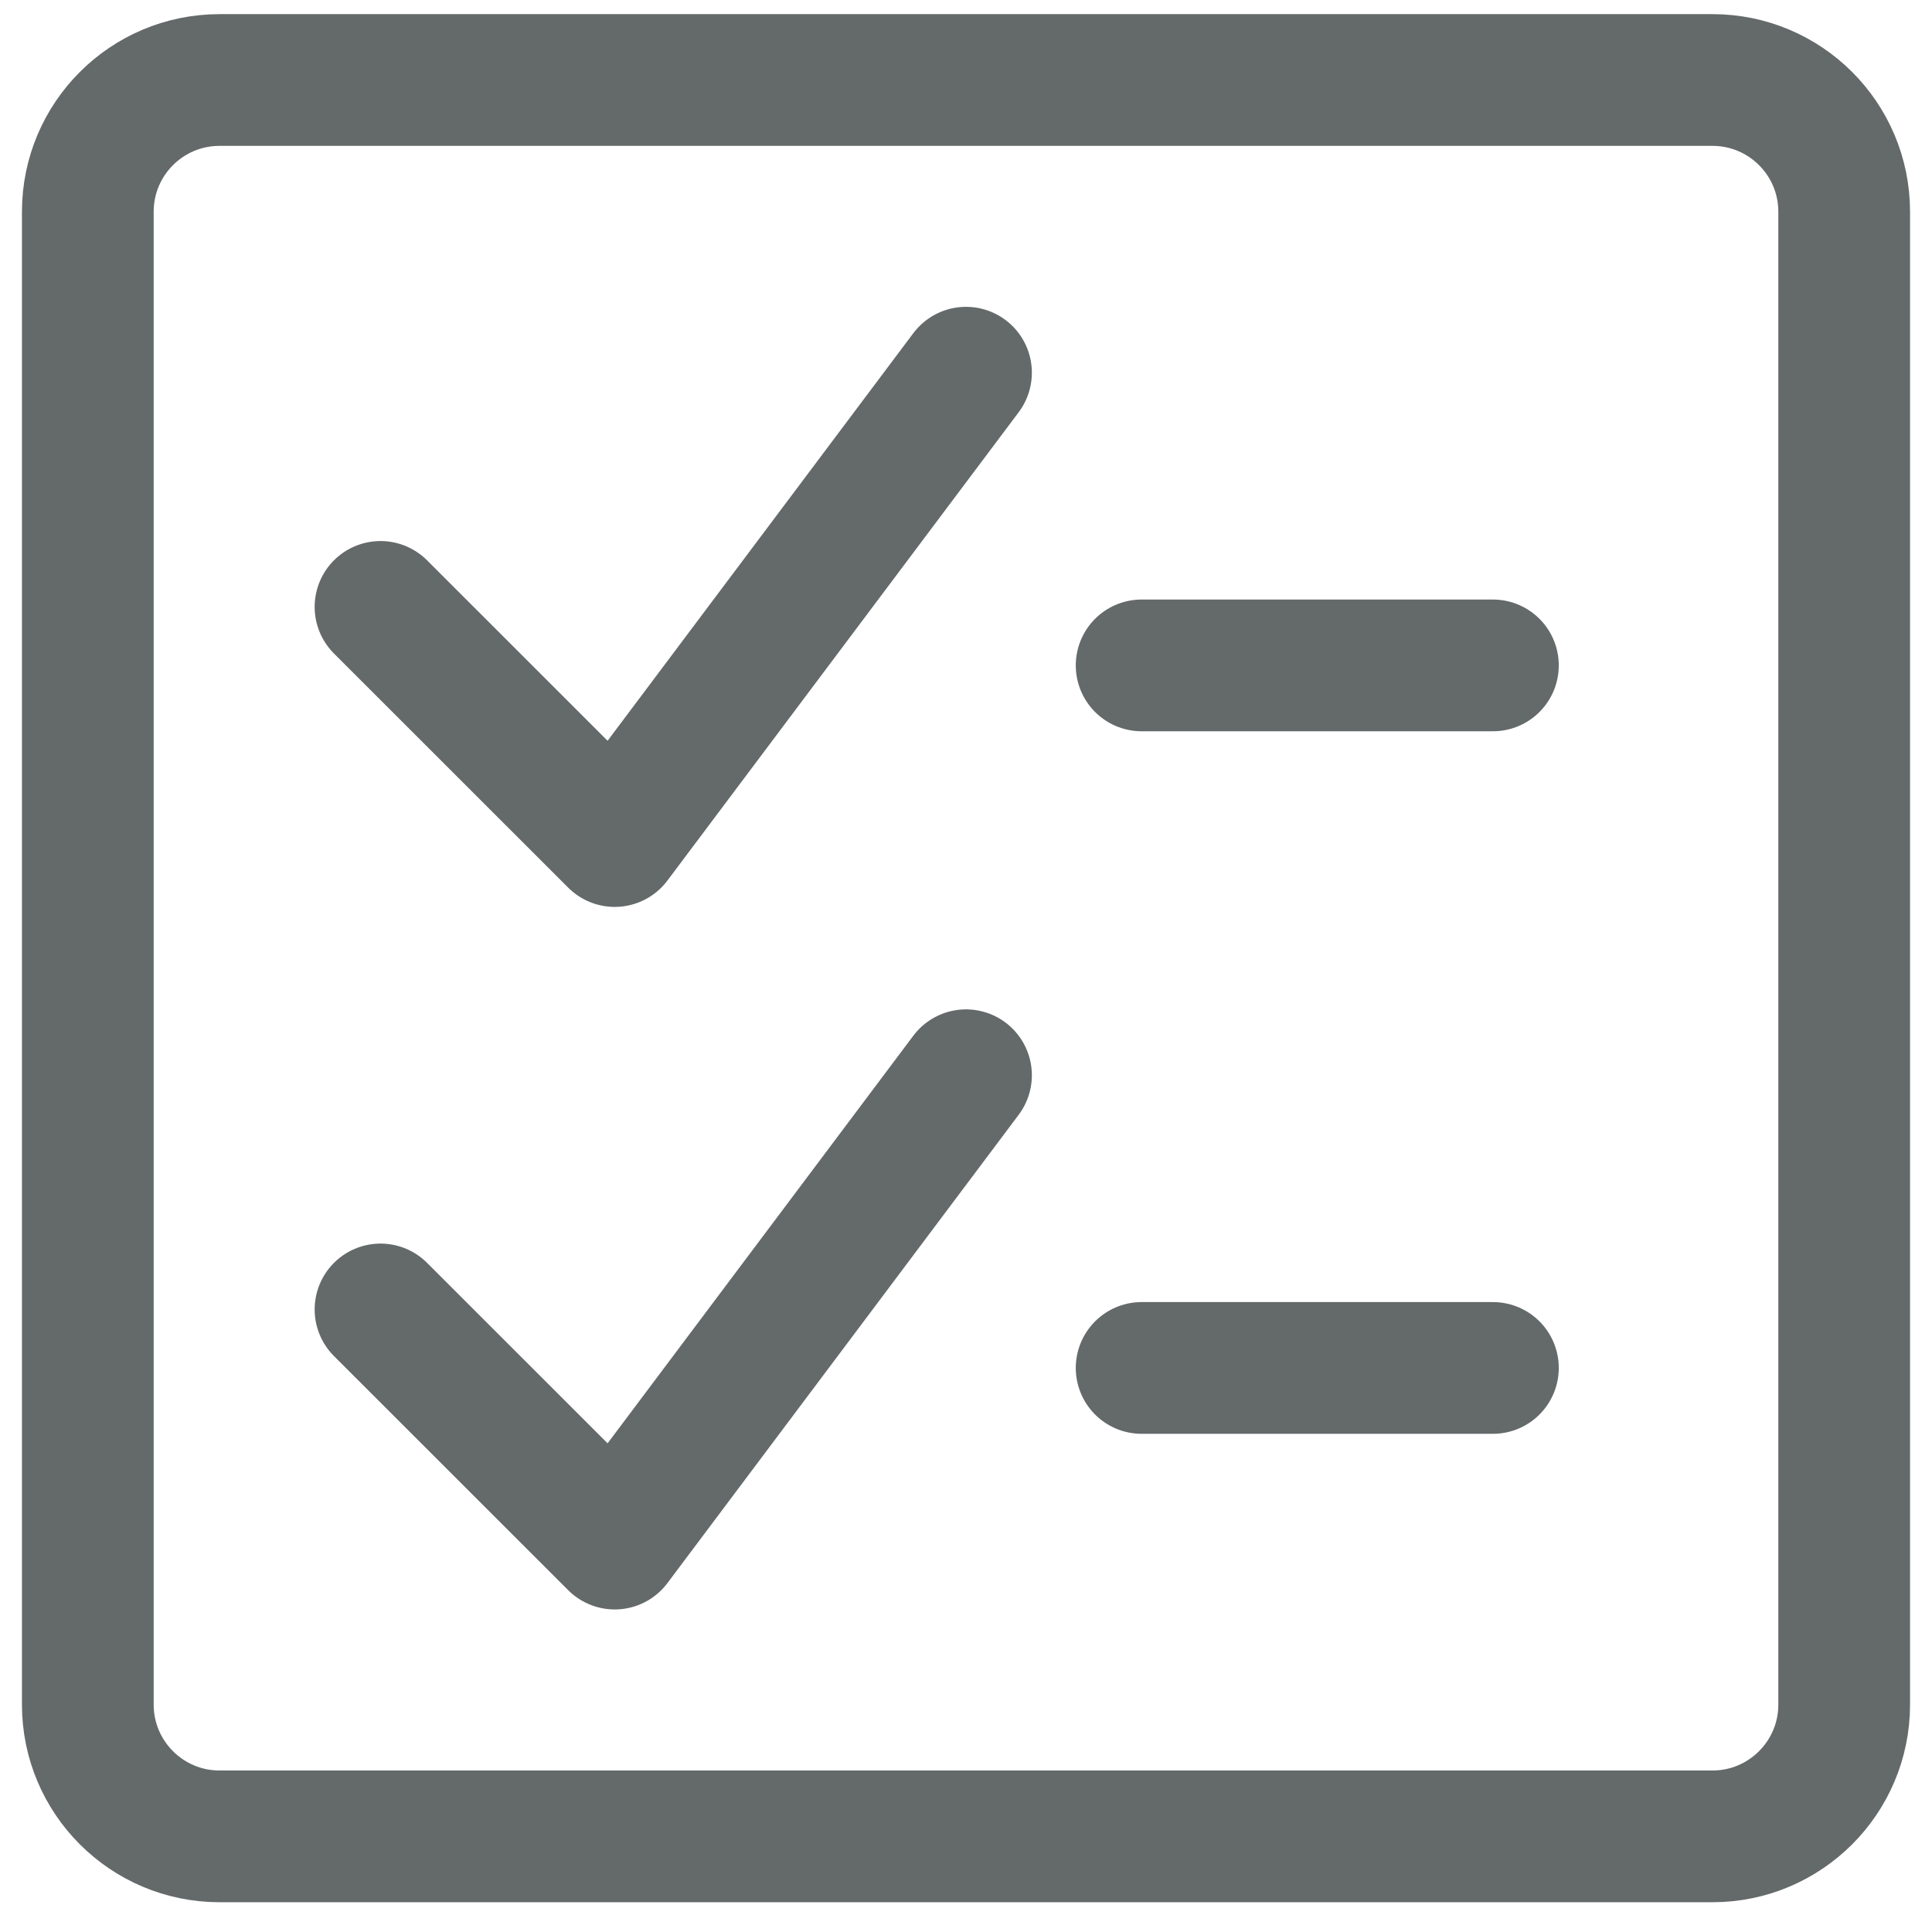
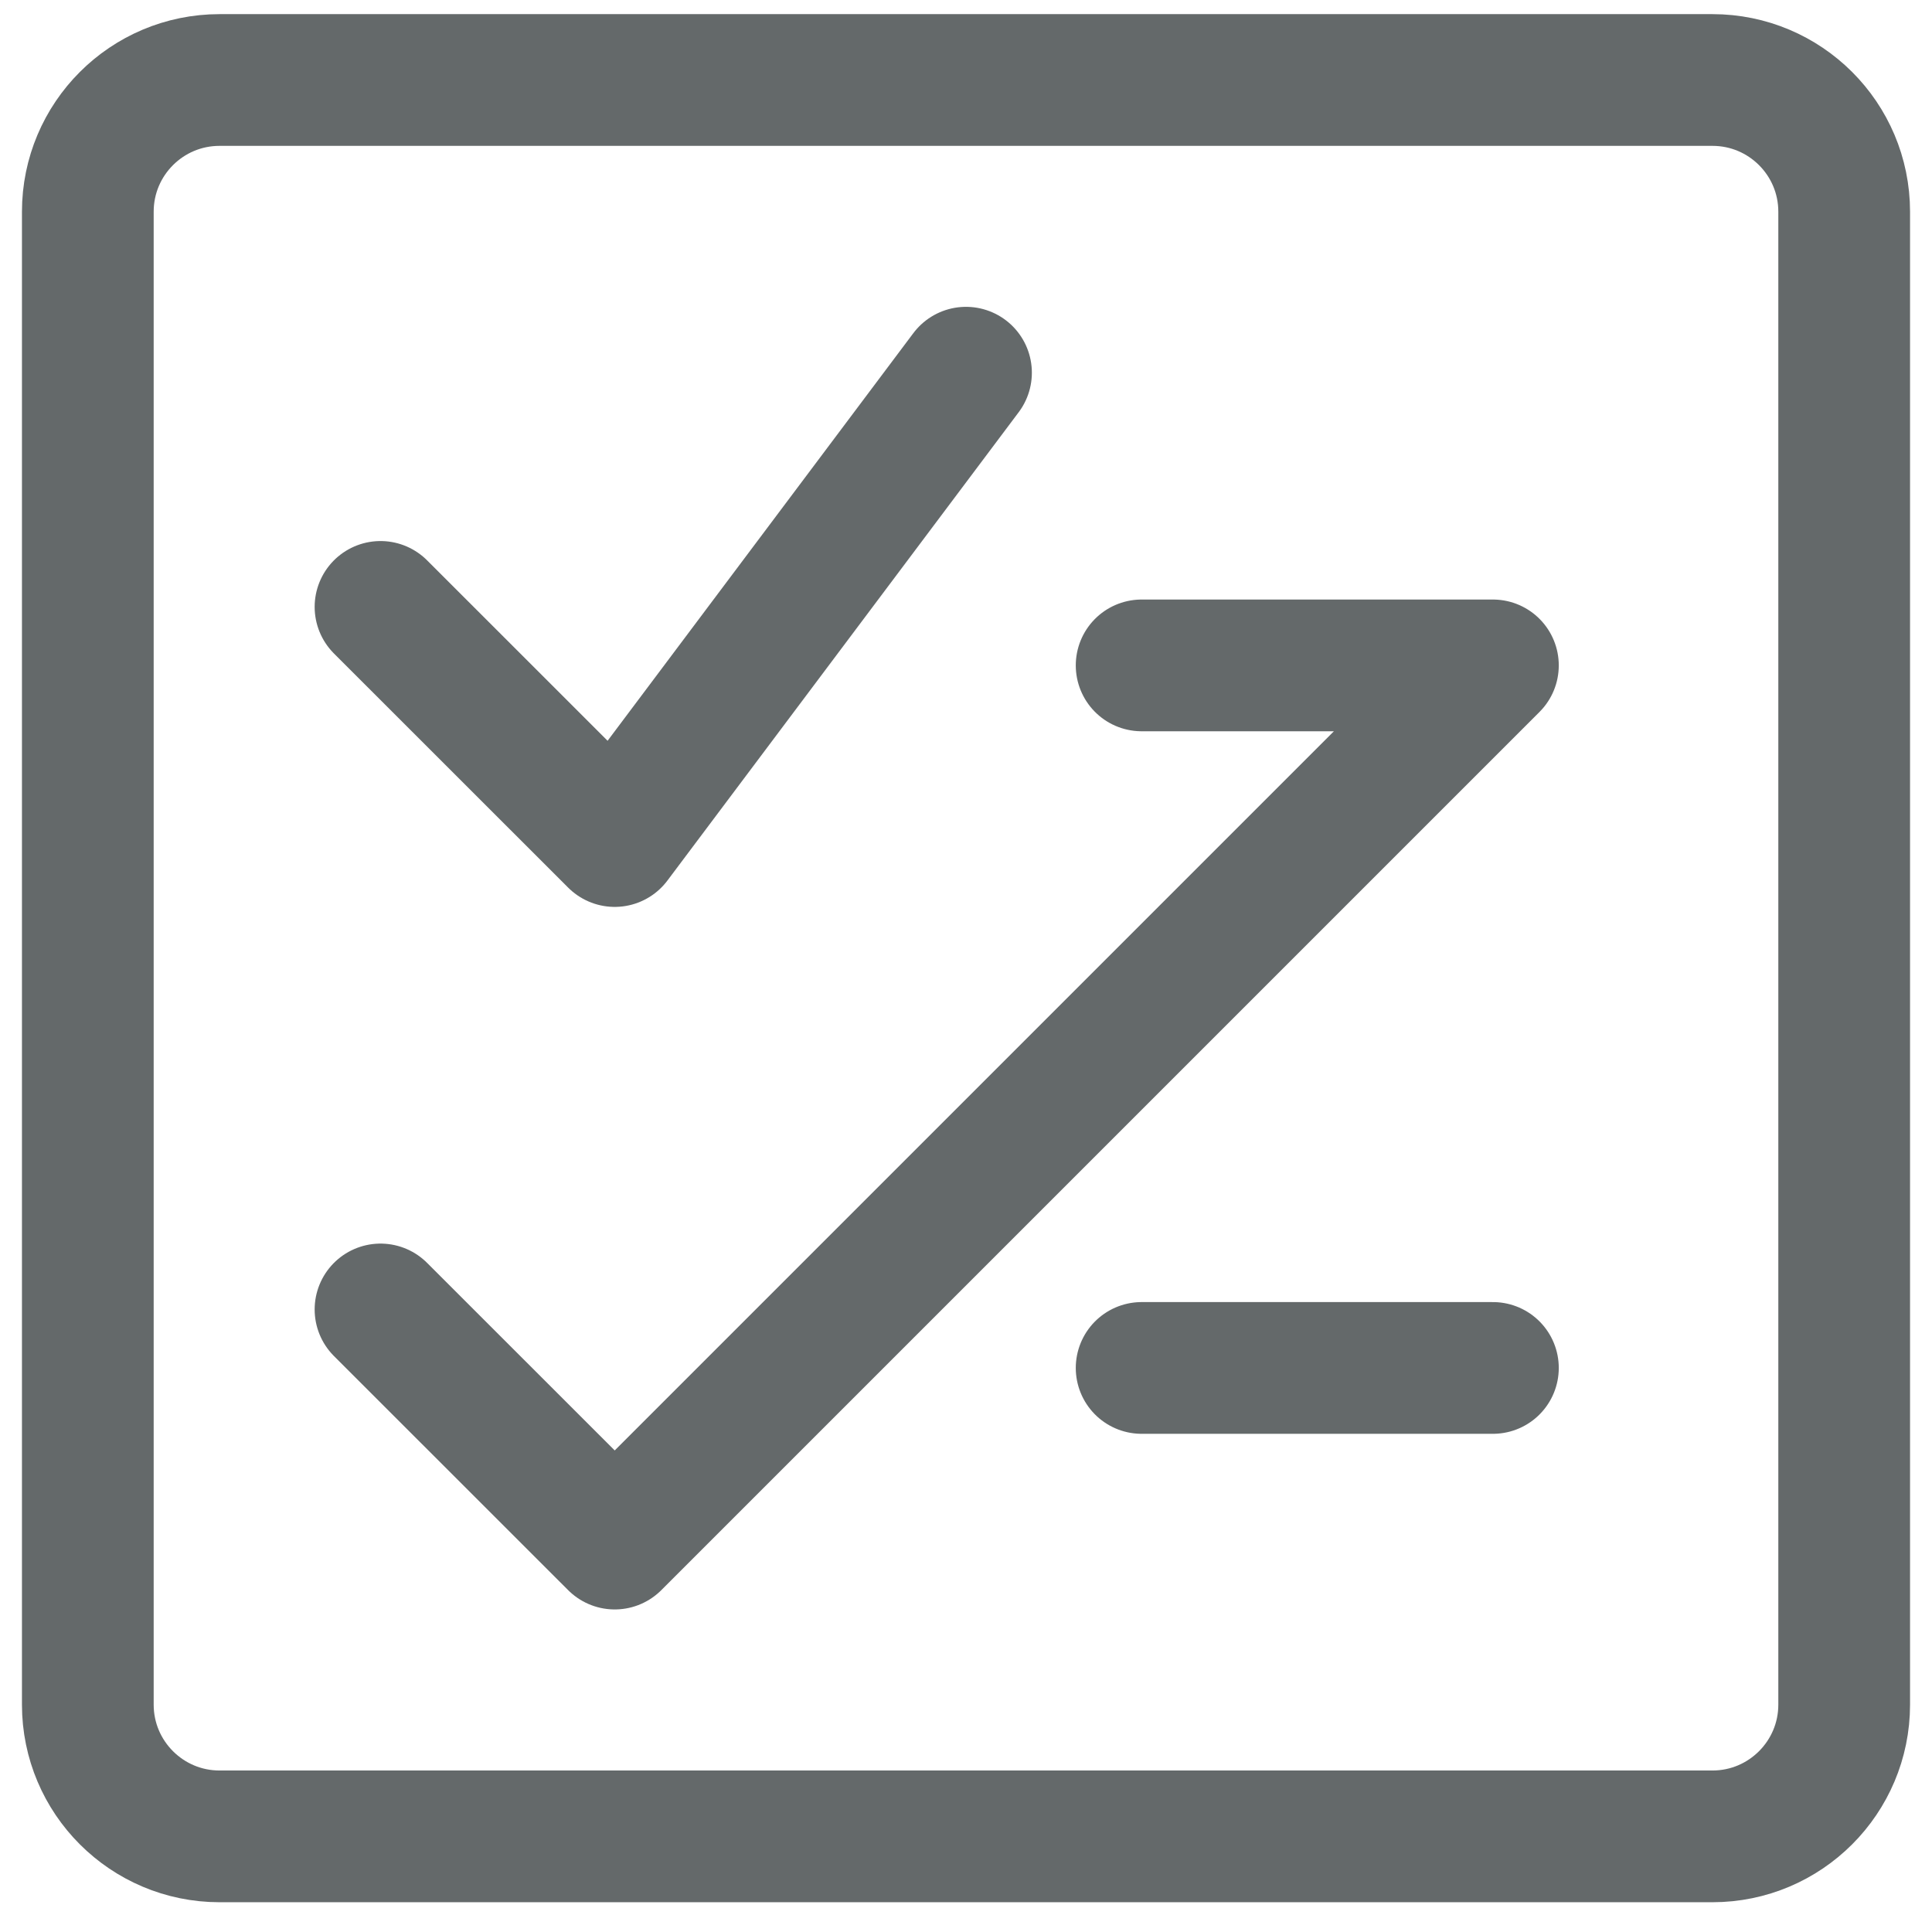
<svg xmlns="http://www.w3.org/2000/svg" width="22" height="22" viewBox="0 0 22 22" fill="none">
-   <path d="M11 4.244L7 9.577L4.333 6.911M13 7.577H17M11 12.244L7 17.577L4.333 14.911M13 15.577H17M2.5 20.911H19.5C20.328 20.911 21 20.239 21 19.411V2.411C21 1.582 20.328 0.911 19.5 0.911H2.5C1.672 0.911 1 1.582 1 2.411V19.411C1 20.239 1.672 20.911 2.5 20.911Z" stroke="#64696A" stroke-width="1.5" stroke-linecap="round" stroke-linejoin="round" />
+   <path d="M11 4.244L7 9.577L4.333 6.911M13 7.577H17L7 17.577L4.333 14.911M13 15.577H17M2.5 20.911H19.5C20.328 20.911 21 20.239 21 19.411V2.411C21 1.582 20.328 0.911 19.5 0.911H2.5C1.672 0.911 1 1.582 1 2.411V19.411C1 20.239 1.672 20.911 2.5 20.911Z" stroke="#64696A" stroke-width="1.5" stroke-linecap="round" stroke-linejoin="round" />
</svg>